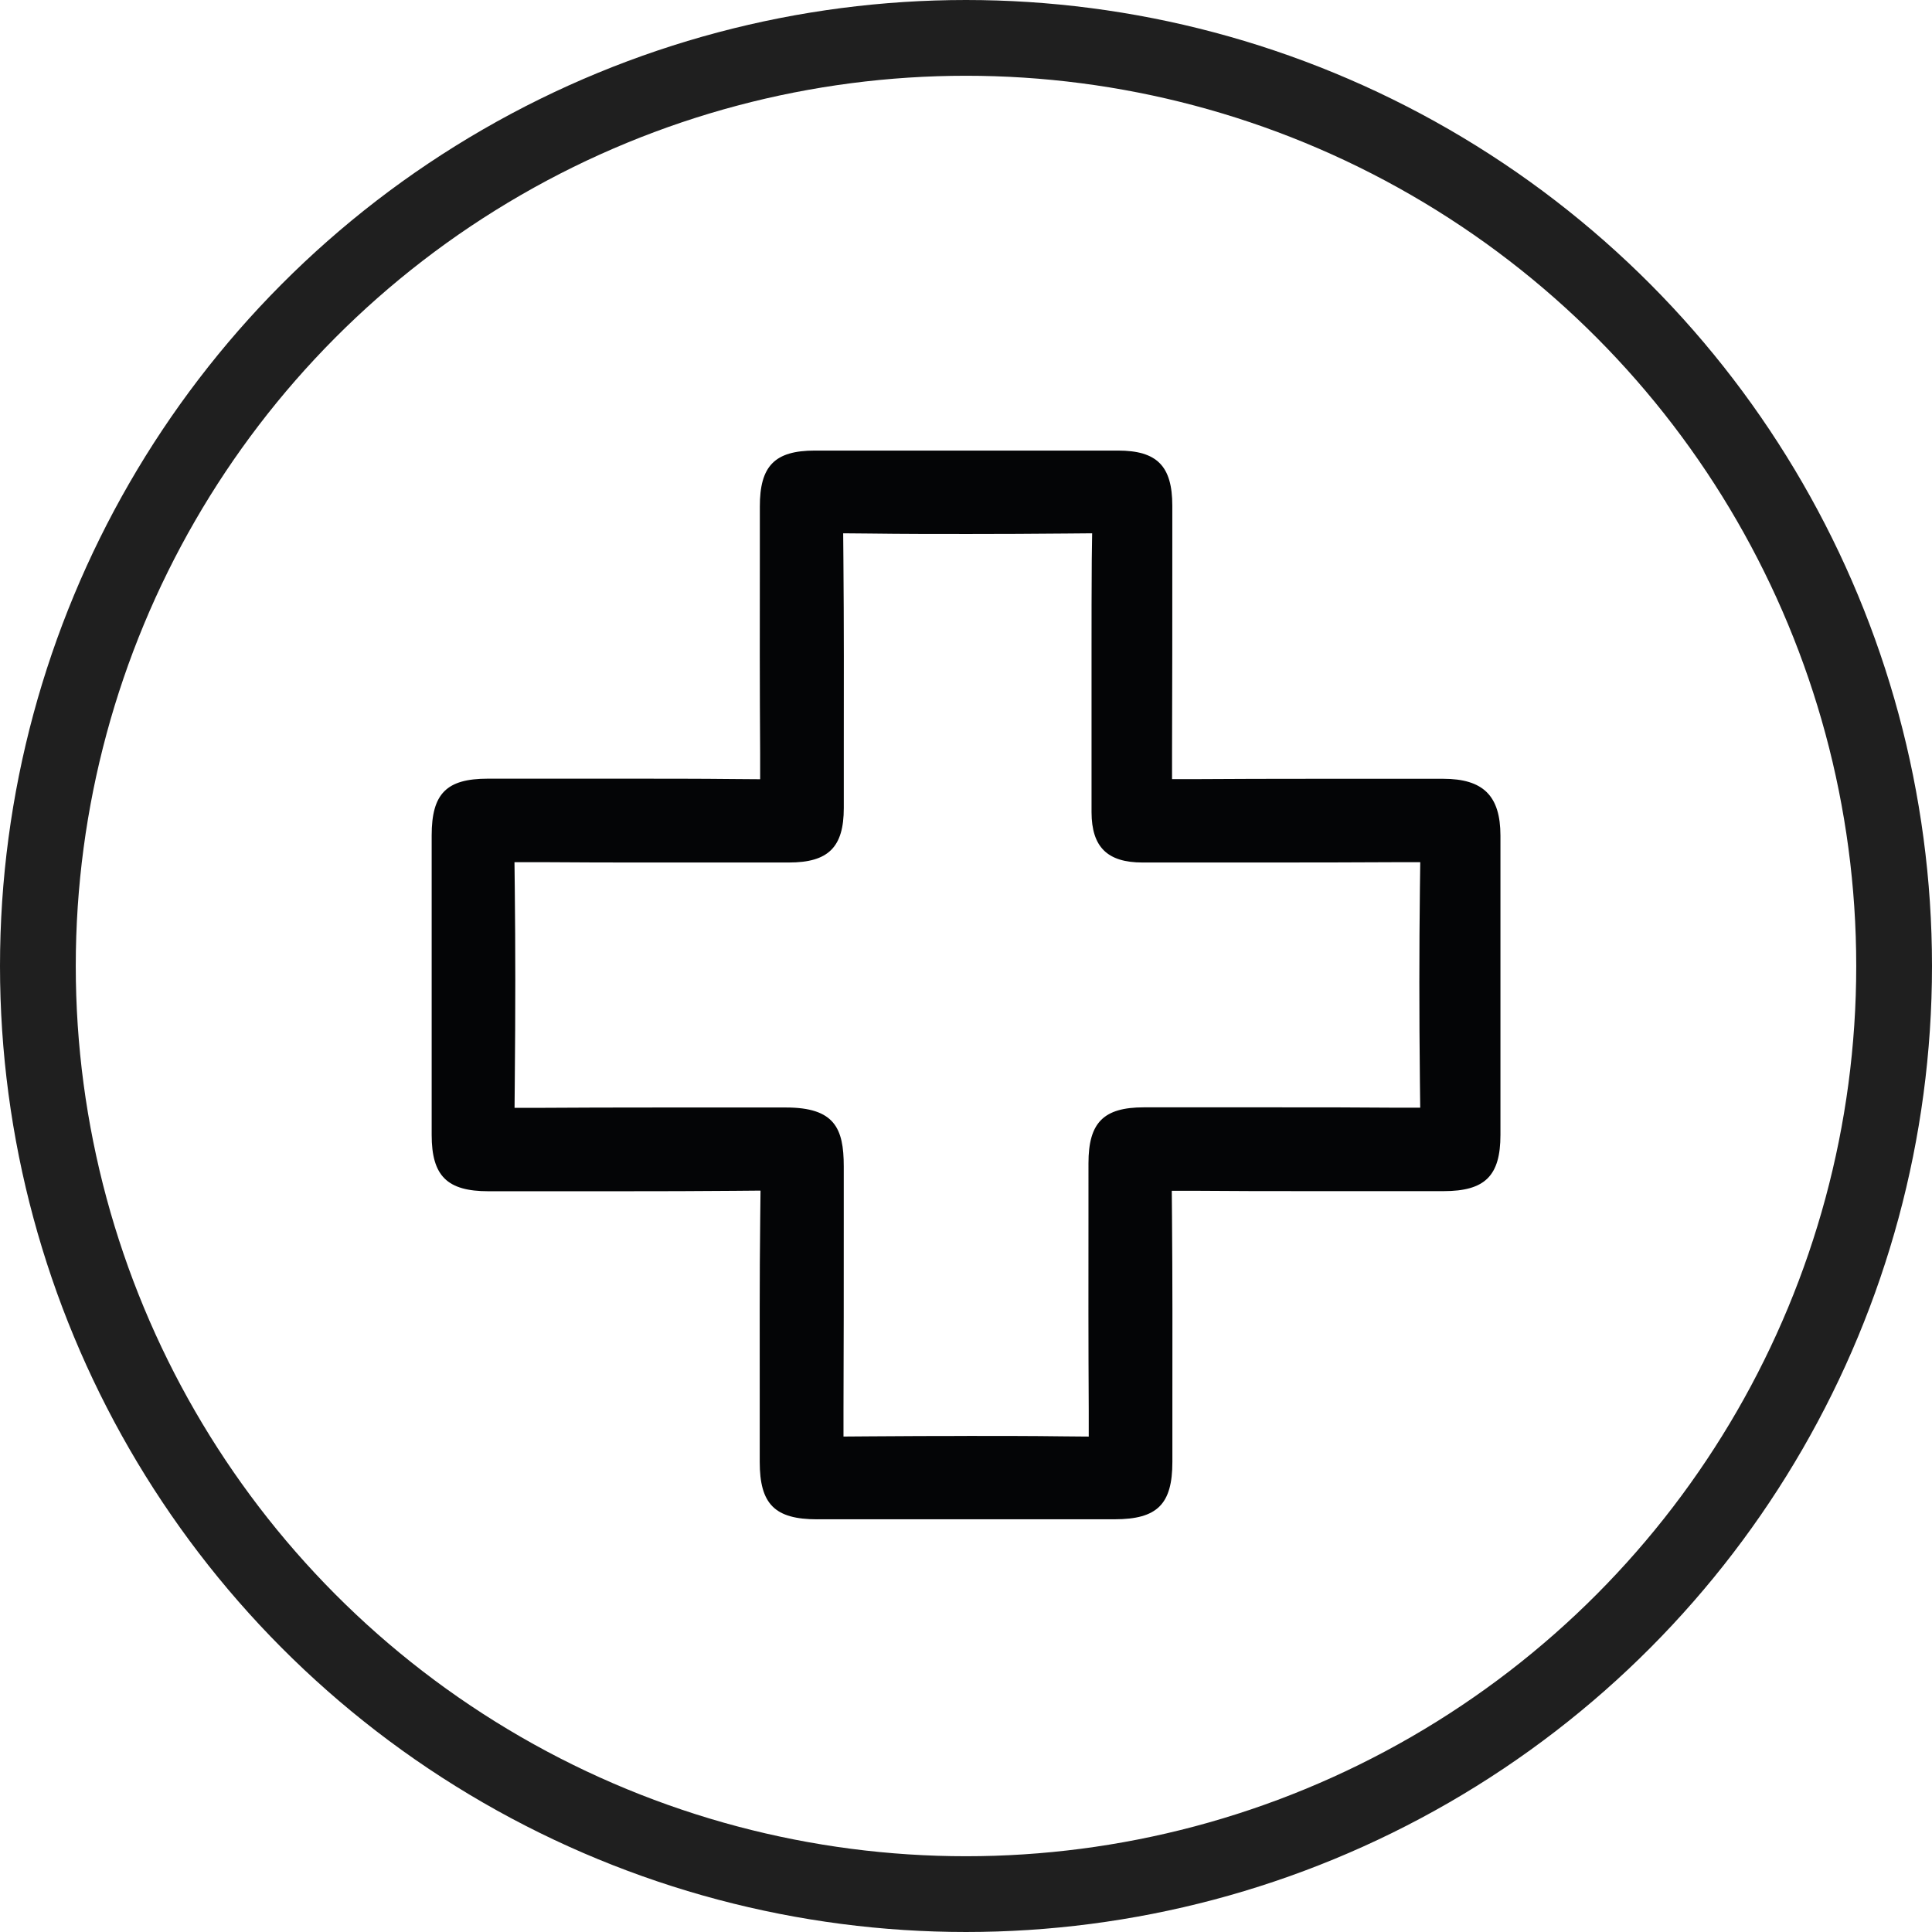
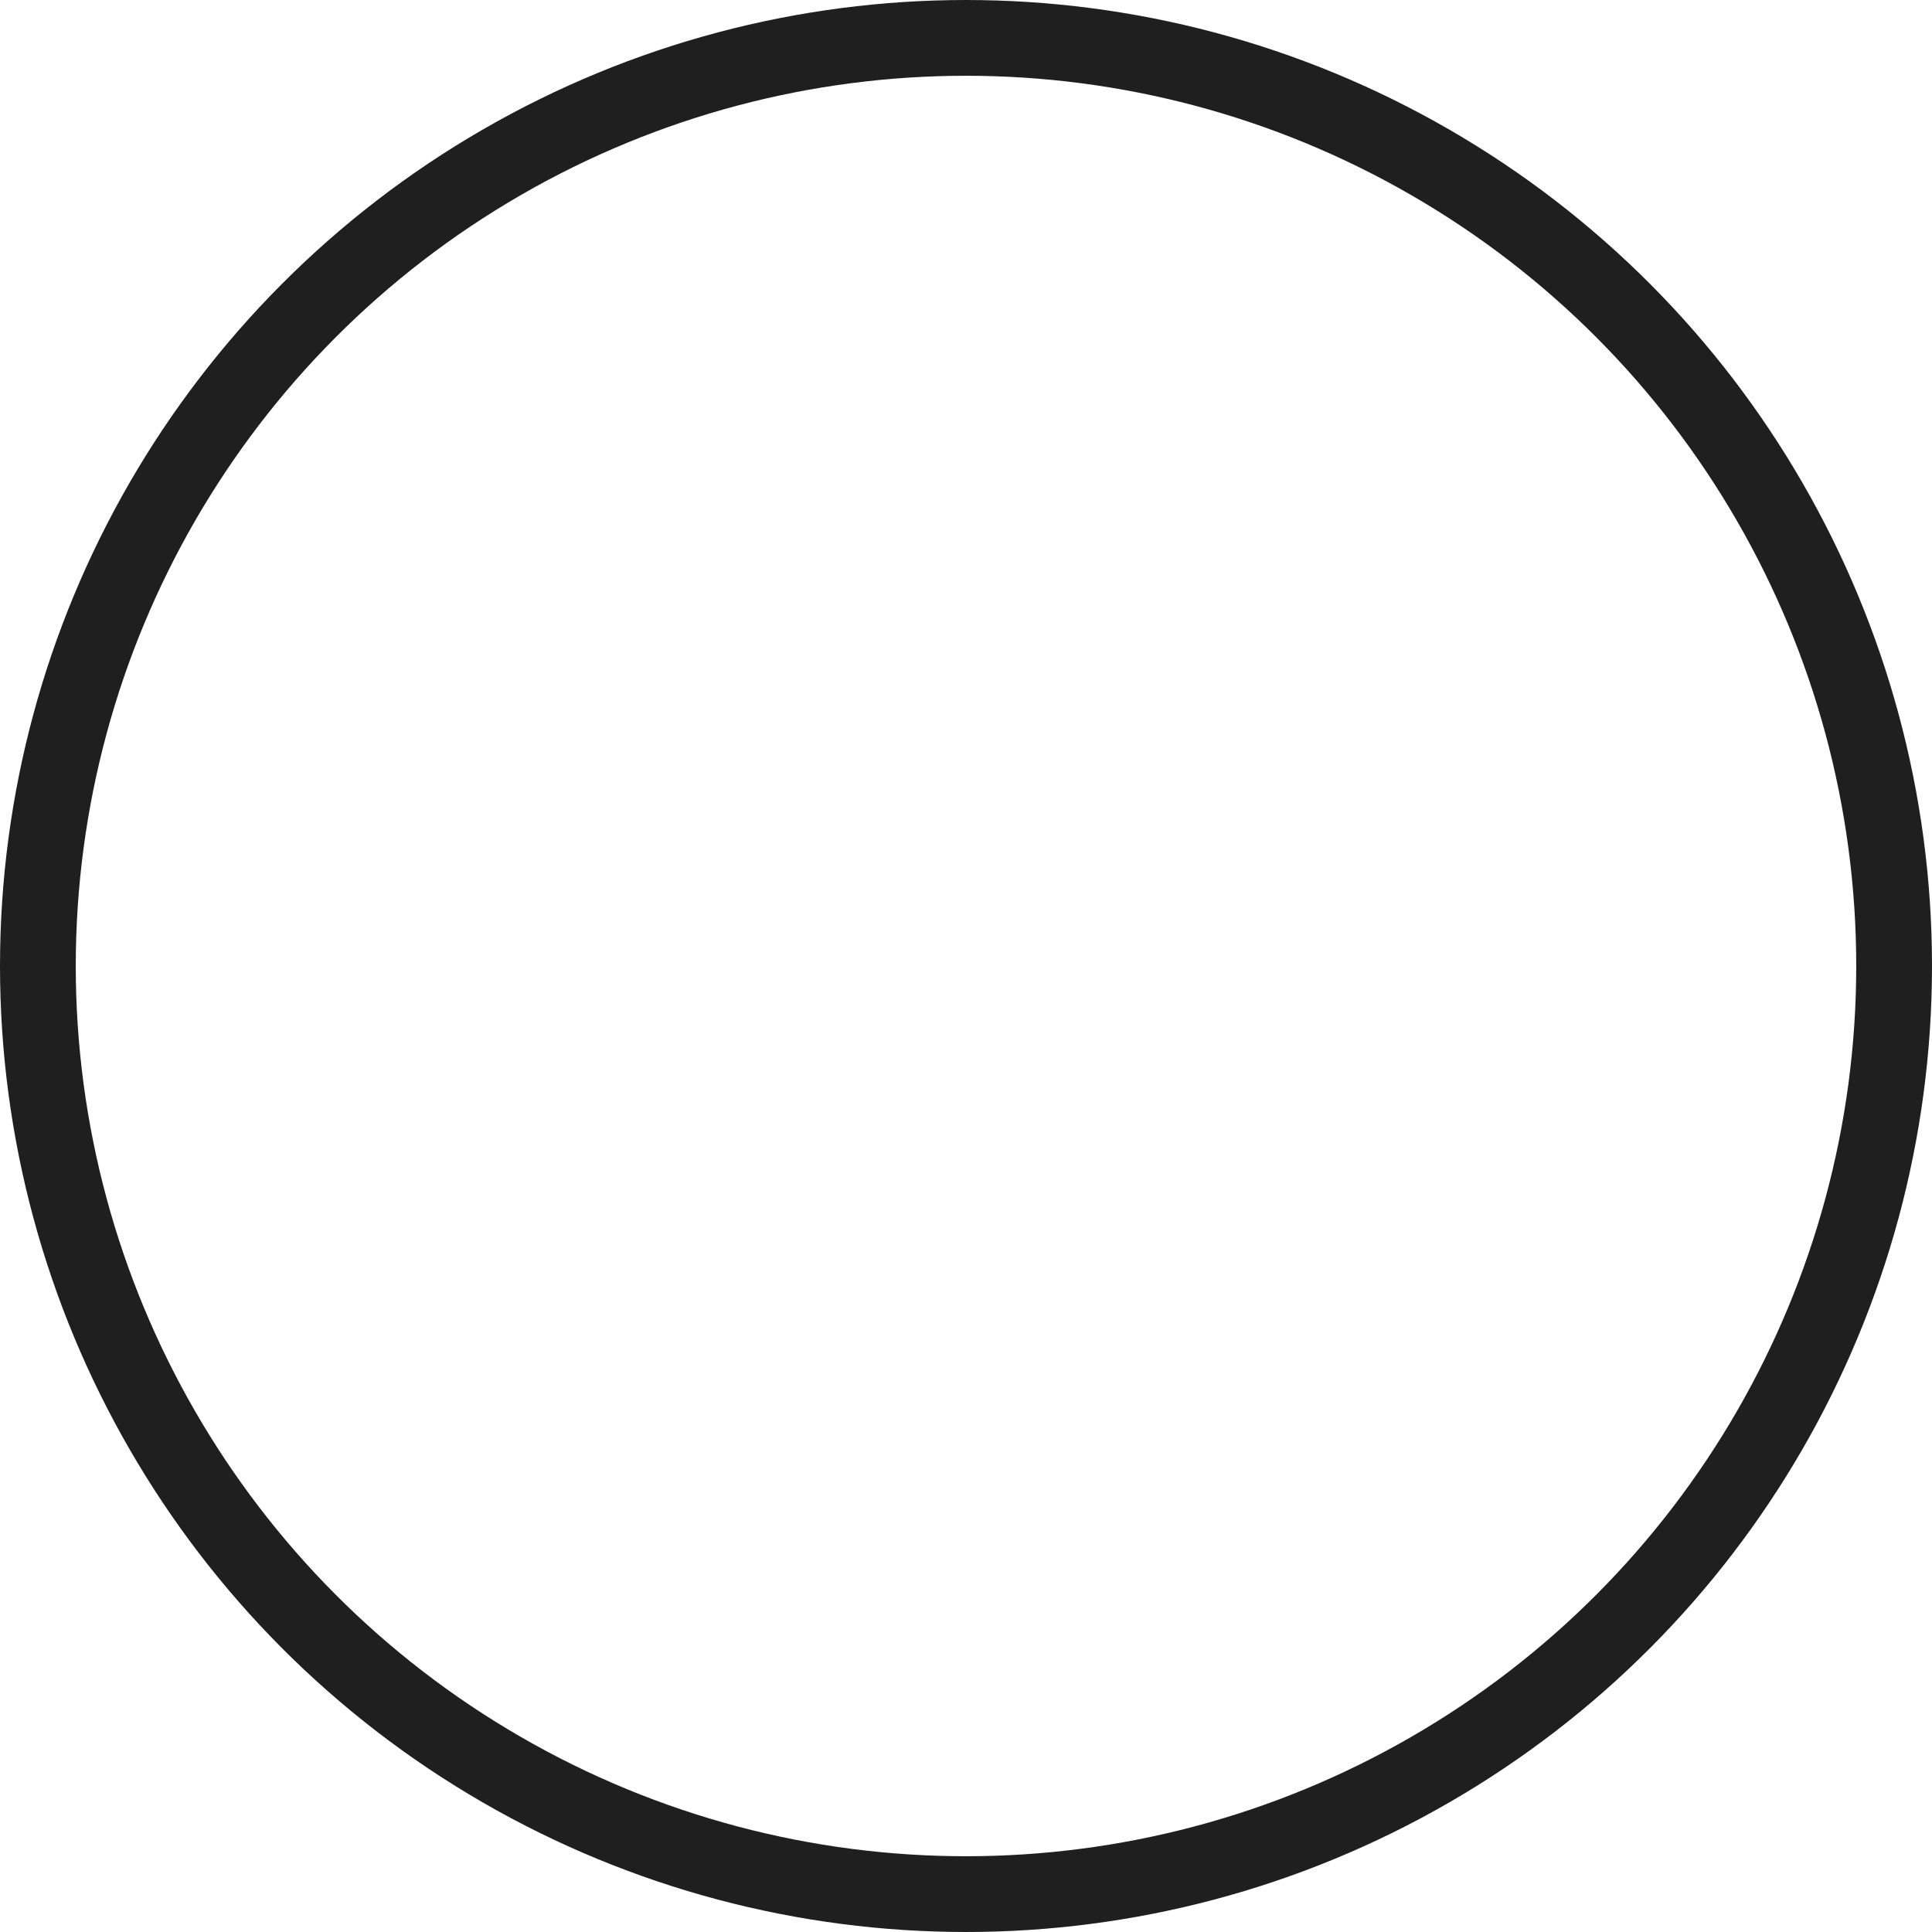
<svg xmlns="http://www.w3.org/2000/svg" width="51" height="51" viewBox="0 0 51 51">
  <defs>
    <clipPath id="clip-path">
      <rect id="Retângulo_142" data-name="Retângulo 142" width="28.212" height="28.213" fill="none" />
    </clipPath>
  </defs>
  <g id="icon-unidades-hospitalares" transform="translate(-1106 -2562)">
    <g id="Elipse_3" data-name="Elipse 3" transform="translate(1106 2562)" fill="none" stroke="#1f1f1f" stroke-width="2">
      <circle cx="25.5" cy="25.5" r="25.5" stroke="none" />
      <circle cx="25.5" cy="25.5" r="24.5" fill="none" />
    </g>
    <g id="Grupo_624" data-name="Grupo 624" transform="translate(1117.395 2573.894)">
      <g id="Grupo_623" data-name="Grupo 623" clip-path="url(#clip-path)">
-         <path id="Caminho_7263" data-name="Caminho 7263" d="M10.177,28.212c-1.12,0-1.517-.4-1.517-1.517q0-.822,0-1.643c0-1.583-.006-3.212.013-4.817l.008-.7-.7.006c-.908.008-1.869.011-3.116.011l-1.84,0H1.5c-1.089,0-1.5-.4-1.5-1.488Q0,16.684,0,15.3v-2.38C0,12,0,11.08,0,10.161c0-1.107.391-1.5,1.485-1.5H4.82c1.268,0,2.243,0,3.16.01l.691.005,0-.691c-.012-1.707-.01-3.428-.008-5.093V1.483C8.66.406,9.055,0,10.116,0l4.052,0q1.974,0,3.949,0c1.031,0,1.433.409,1.434,1.453V2.565c0,1.774,0,3.609-.007,5.418l0,.69.69,0c.918-.006,1.891-.009,3.157-.009l3.309,0c1.06,0,1.512.45,1.513,1.5q0,3.952,0,7.9c0,1.082-.408,1.485-1.5,1.485H23.393c-1.263,0-2.239,0-3.164-.009l-.692,0,.006.692c.014,1.638.012,3.29.01,4.887l0,1.577c0,1.118-.4,1.514-1.52,1.515H10.177m3.949-2.2c.862,0,1.712,0,2.528.011l.691.006,0-.691c-.01-1.7-.009-3.426-.007-5.1V18.812c0-1.075.4-1.474,1.462-1.475h3.35c1.3,0,2.3,0,3.252.009l.693,0-.008-.693c-.02-1.82-.019-3.486,0-5.093l.009-.694-.694,0c-1.019.006-2.095.008-3.386.008q-1.493,0-2.987,0h-.266c-.927,0-1.341-.41-1.344-1.326q0-1.168,0-2.336V6.185q0-.485,0-.97c0-.763,0-1.552.006-2.331l.01-.7-.7.006c-.851.008-1.715.012-2.57.012s-1.736,0-2.609-.012l-.693-.006.006.693c.015,1.707.012,3.427.01,5.09l0,1.468c0,1.035-.407,1.439-1.449,1.439l-3.31,0c-1.29,0-2.29,0-3.241-.009l-.693,0,.008.693c.018,1.558.018,3.225,0,5.1l-.006.692.692,0c.922-.006,1.9-.009,3.163-.009l3.305,0c1.286,0,1.53.546,1.53,1.553v1.543c0,1.6,0,3.259-.007,4.9l0,.69.69-.005c.887-.007,1.751-.01,2.569-.01" transform="translate(0)" fill="#040506" />
-       </g>
+         </g>
    </g>
  </g>
</svg>